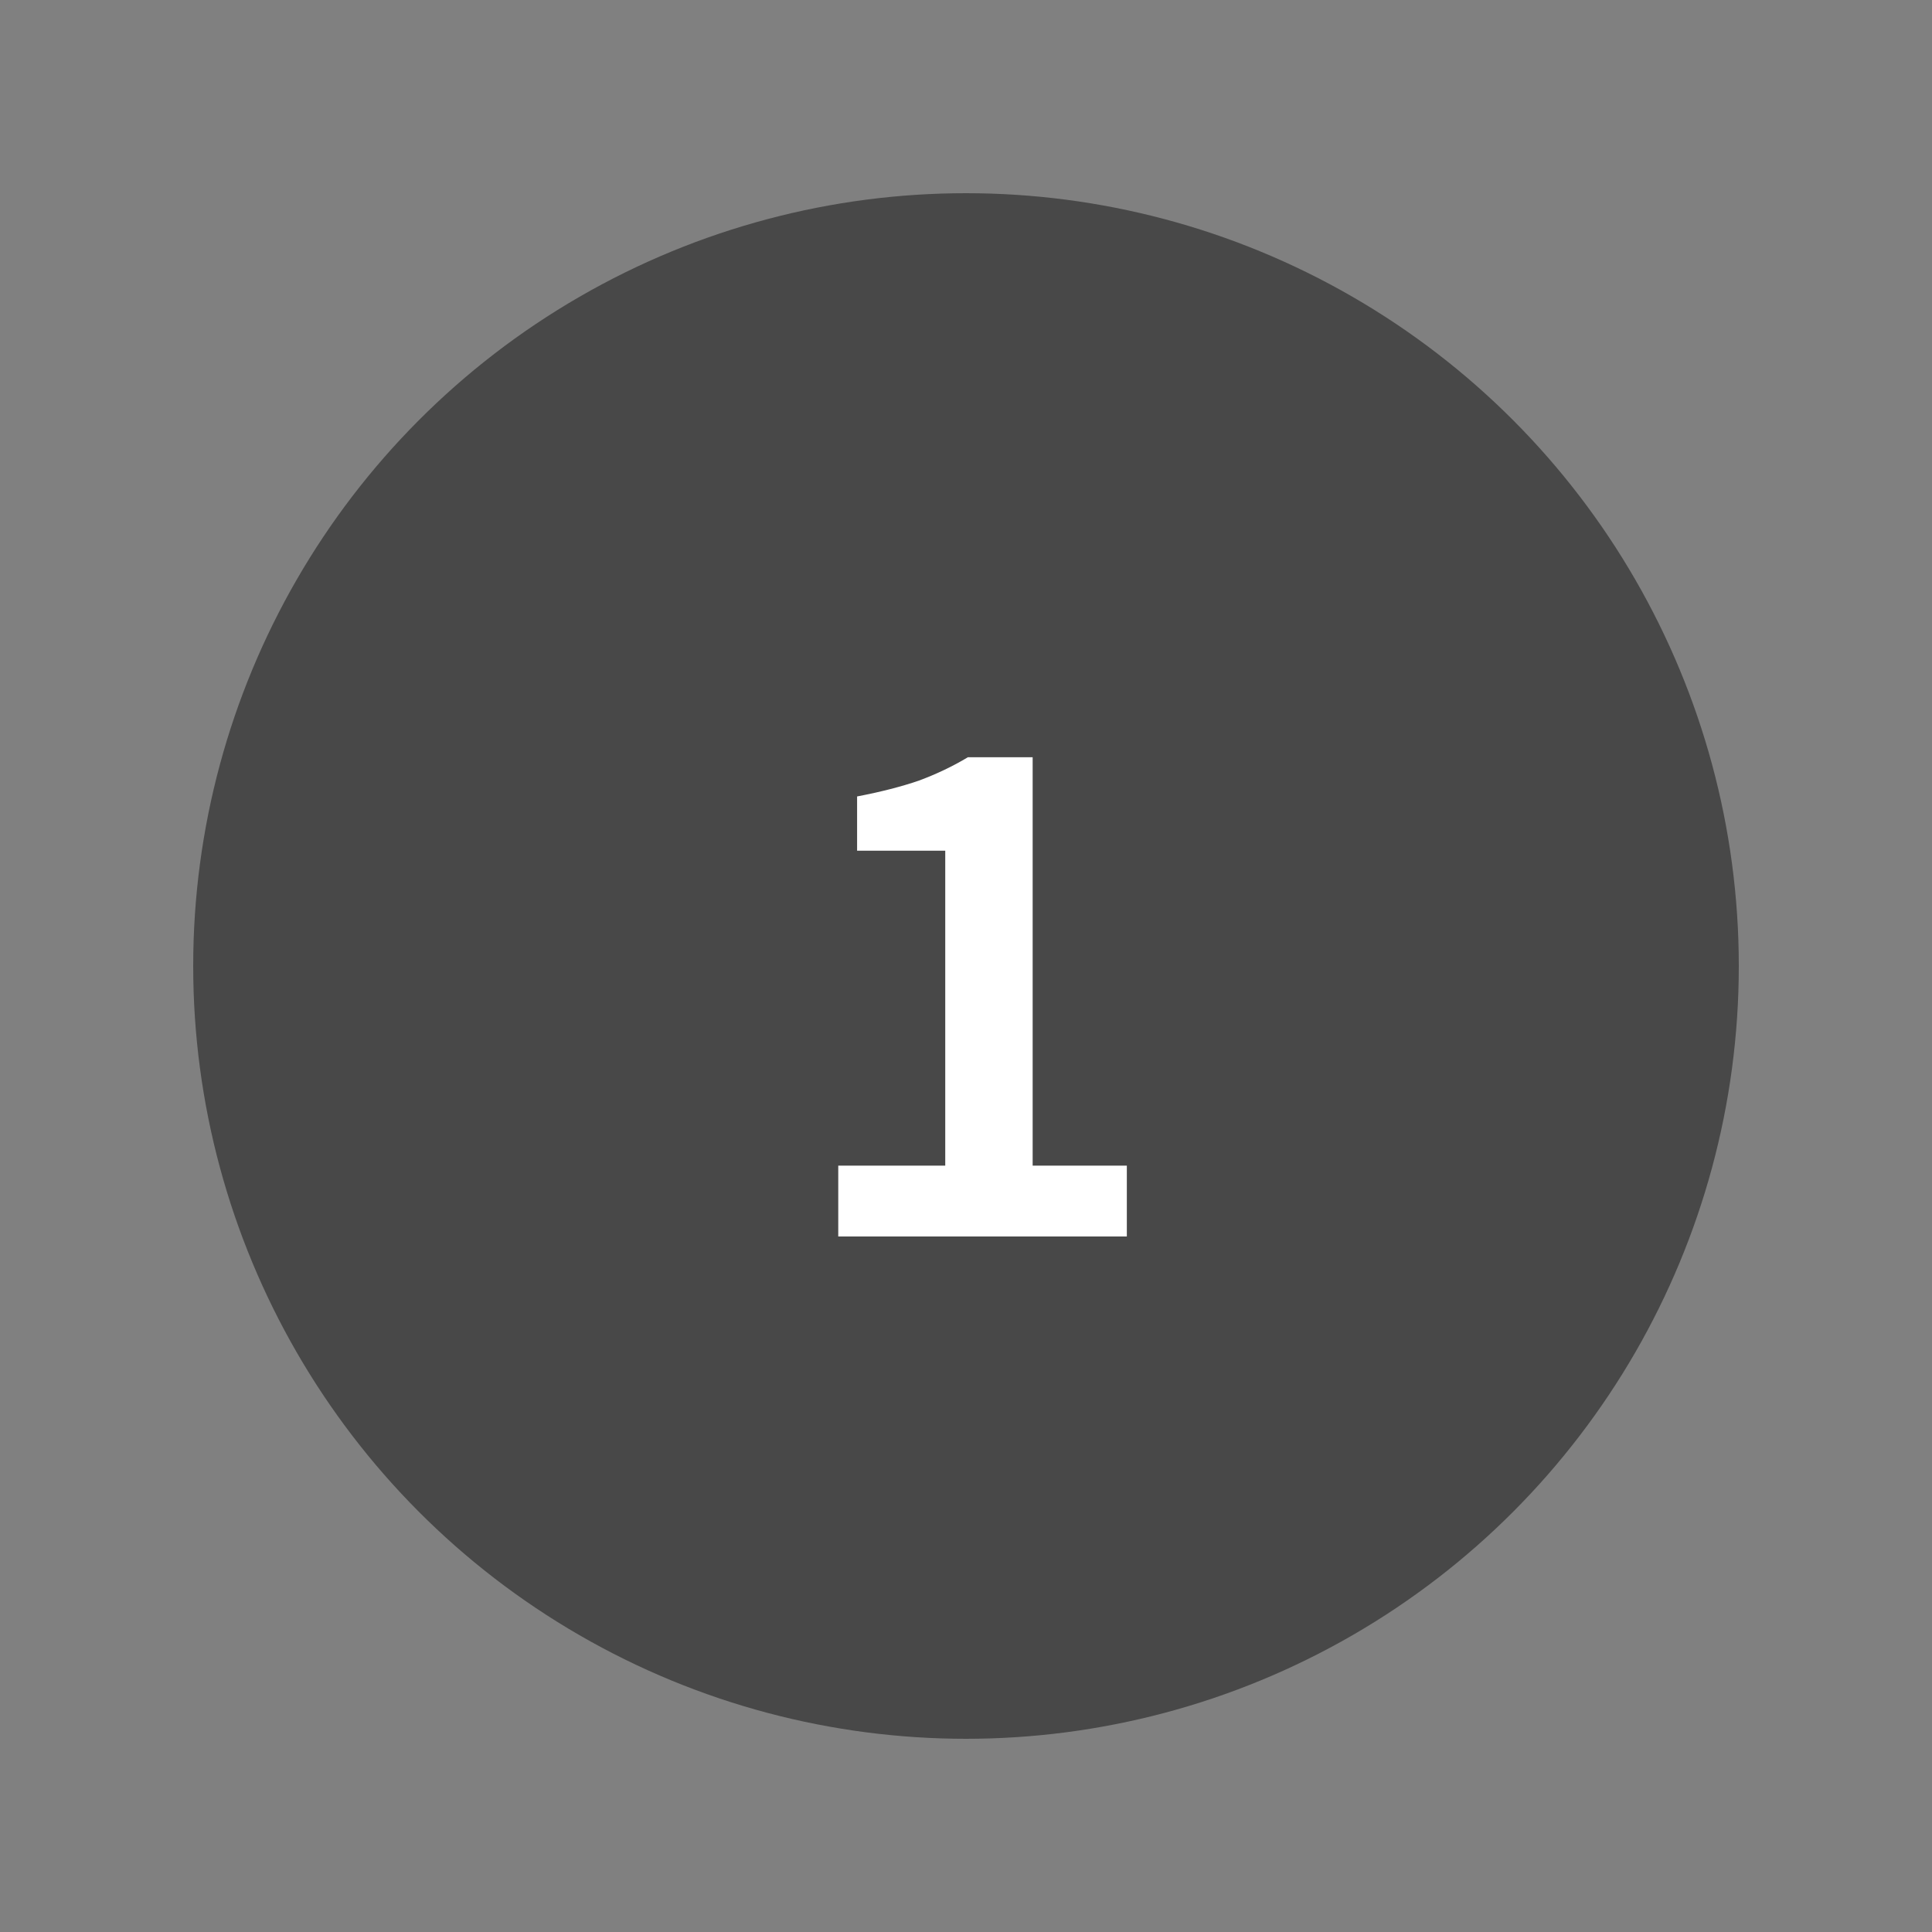
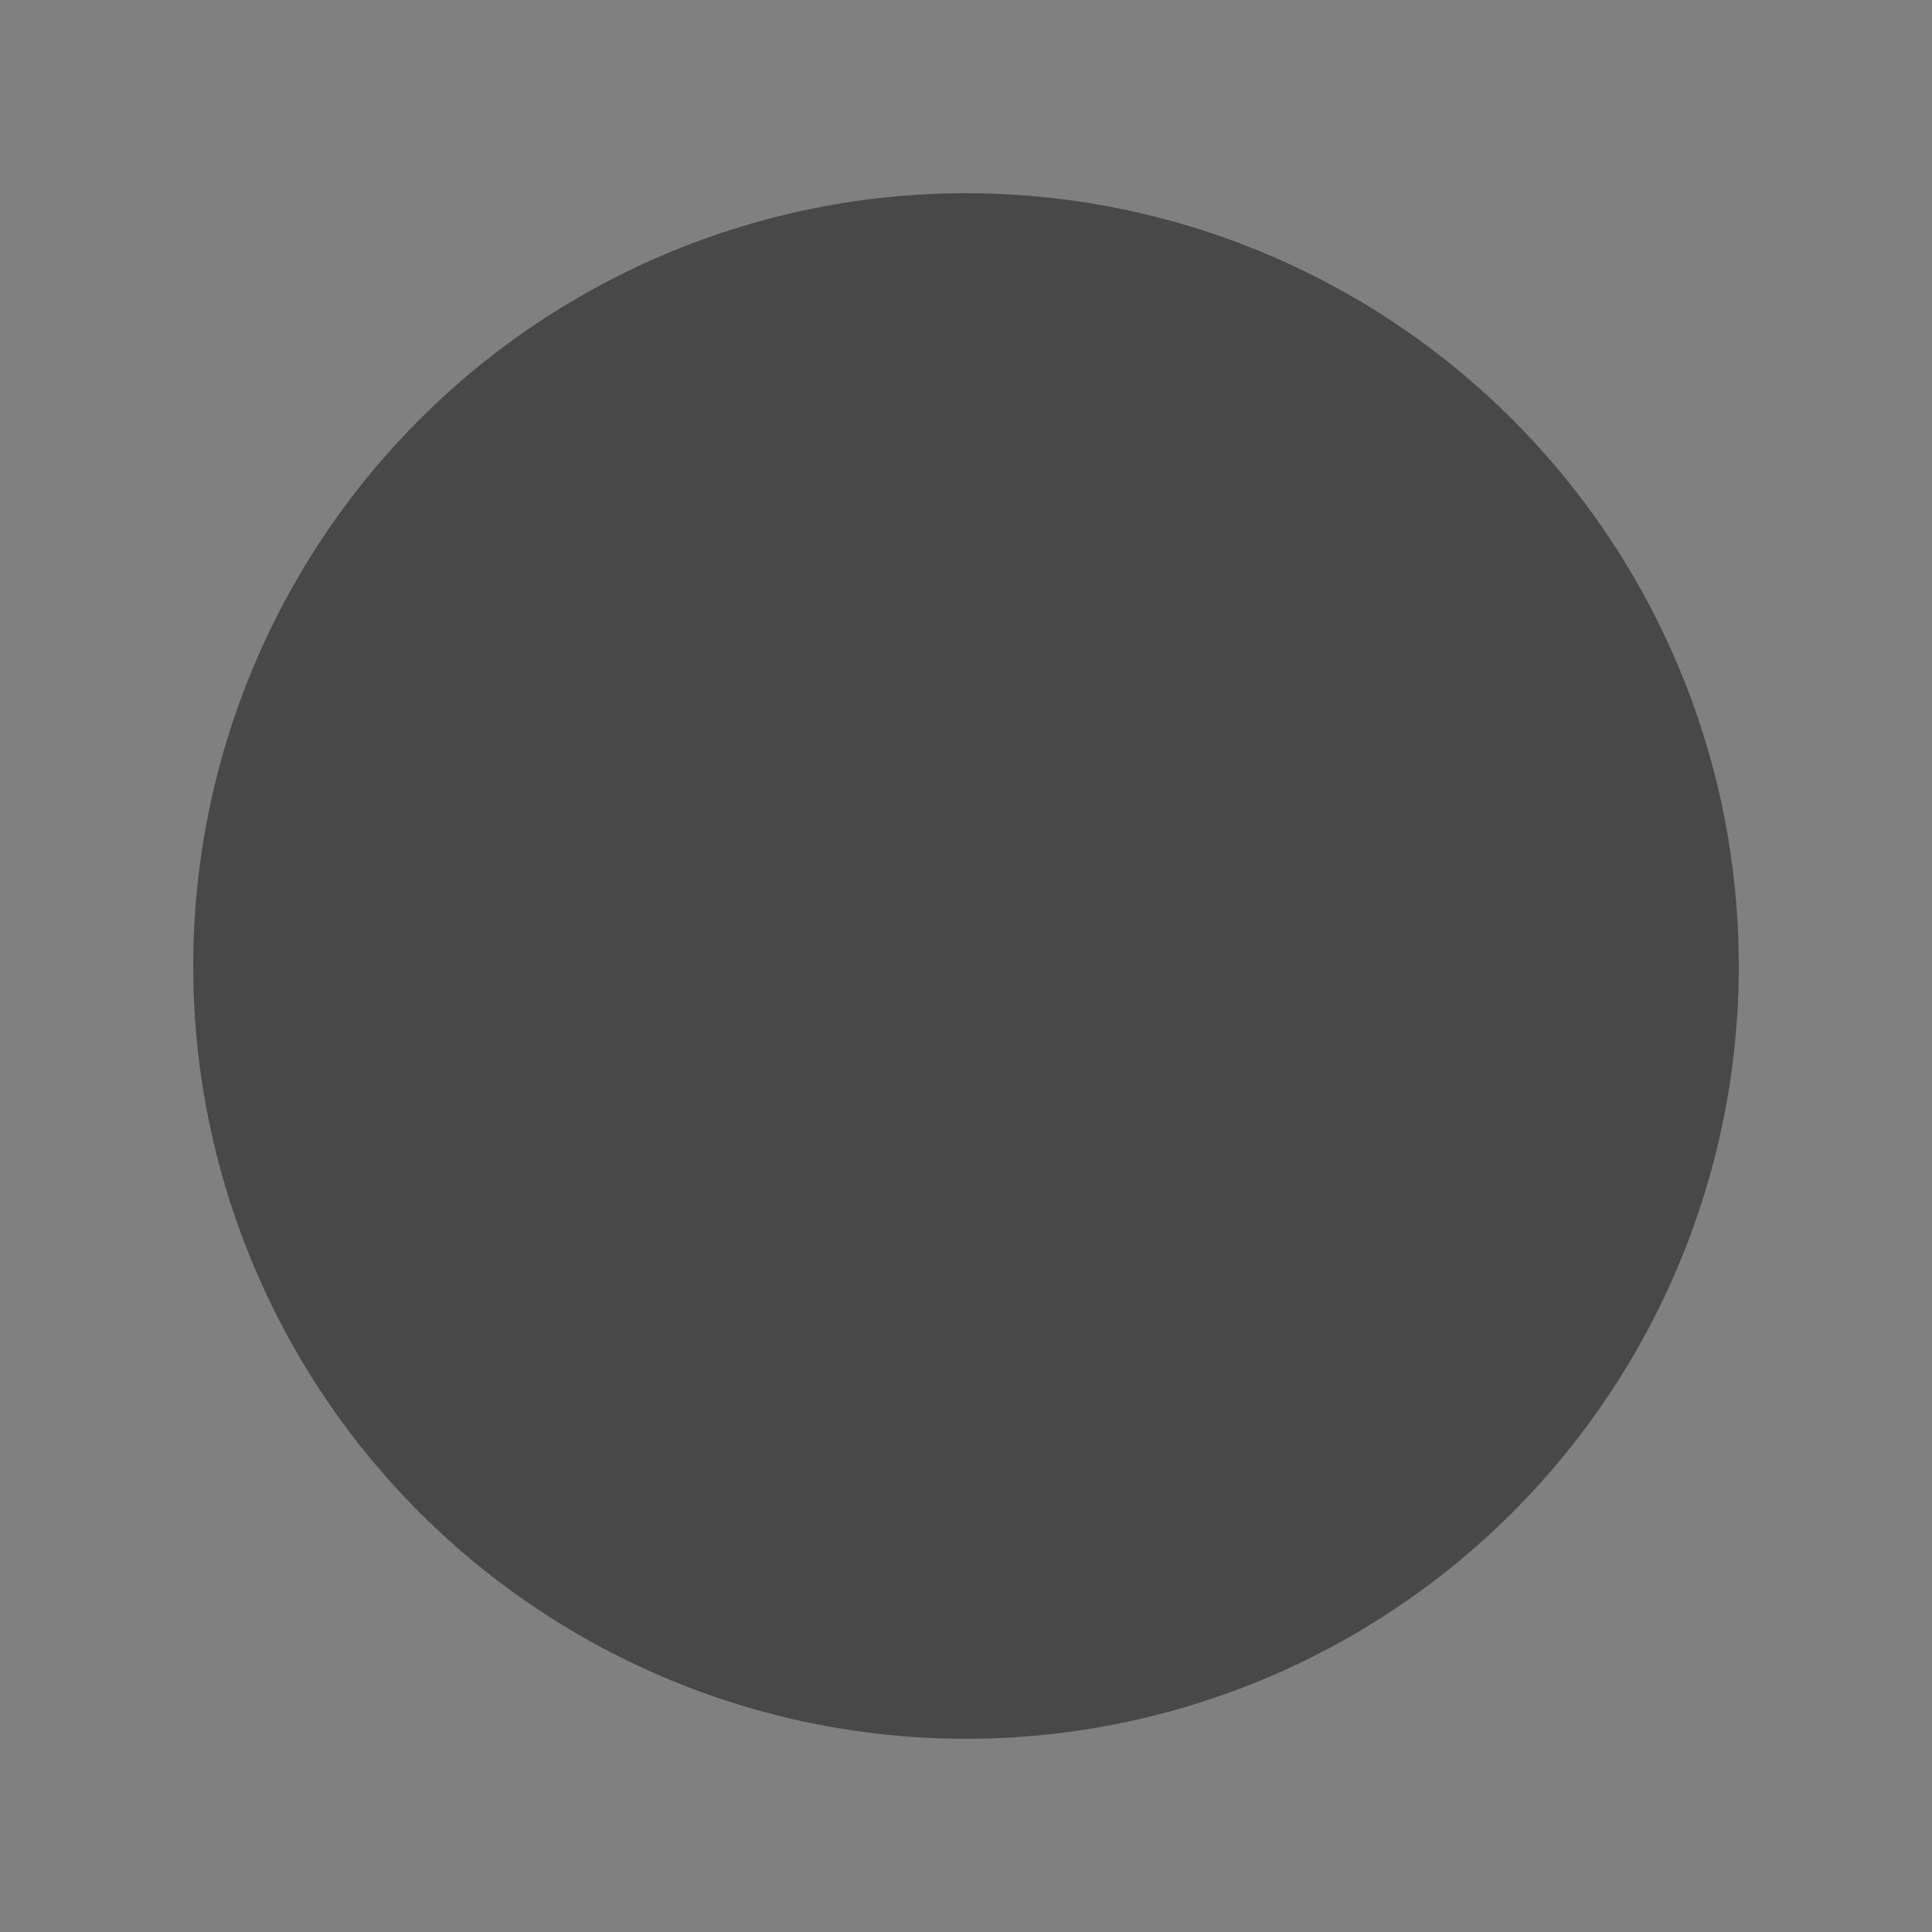
<svg xmlns="http://www.w3.org/2000/svg" width="100" height="100" viewBox="0 0 100 100" fill="none">
  <rect x="0" y="0" width="100" height="100" fill="#808080" stroke="none" />
  <circle cx="50" cy="50" r="40" fill="#484848" />
-   <path d="M43.388 64V60.334H48.926V44.032H44.363V41.224C45.585 40.99 46.651 40.717 47.561 40.405C48.471 40.067 49.316 39.664 50.096 39.196H53.45V60.334H58.325V64H43.388Z" fill="white" />
</svg>